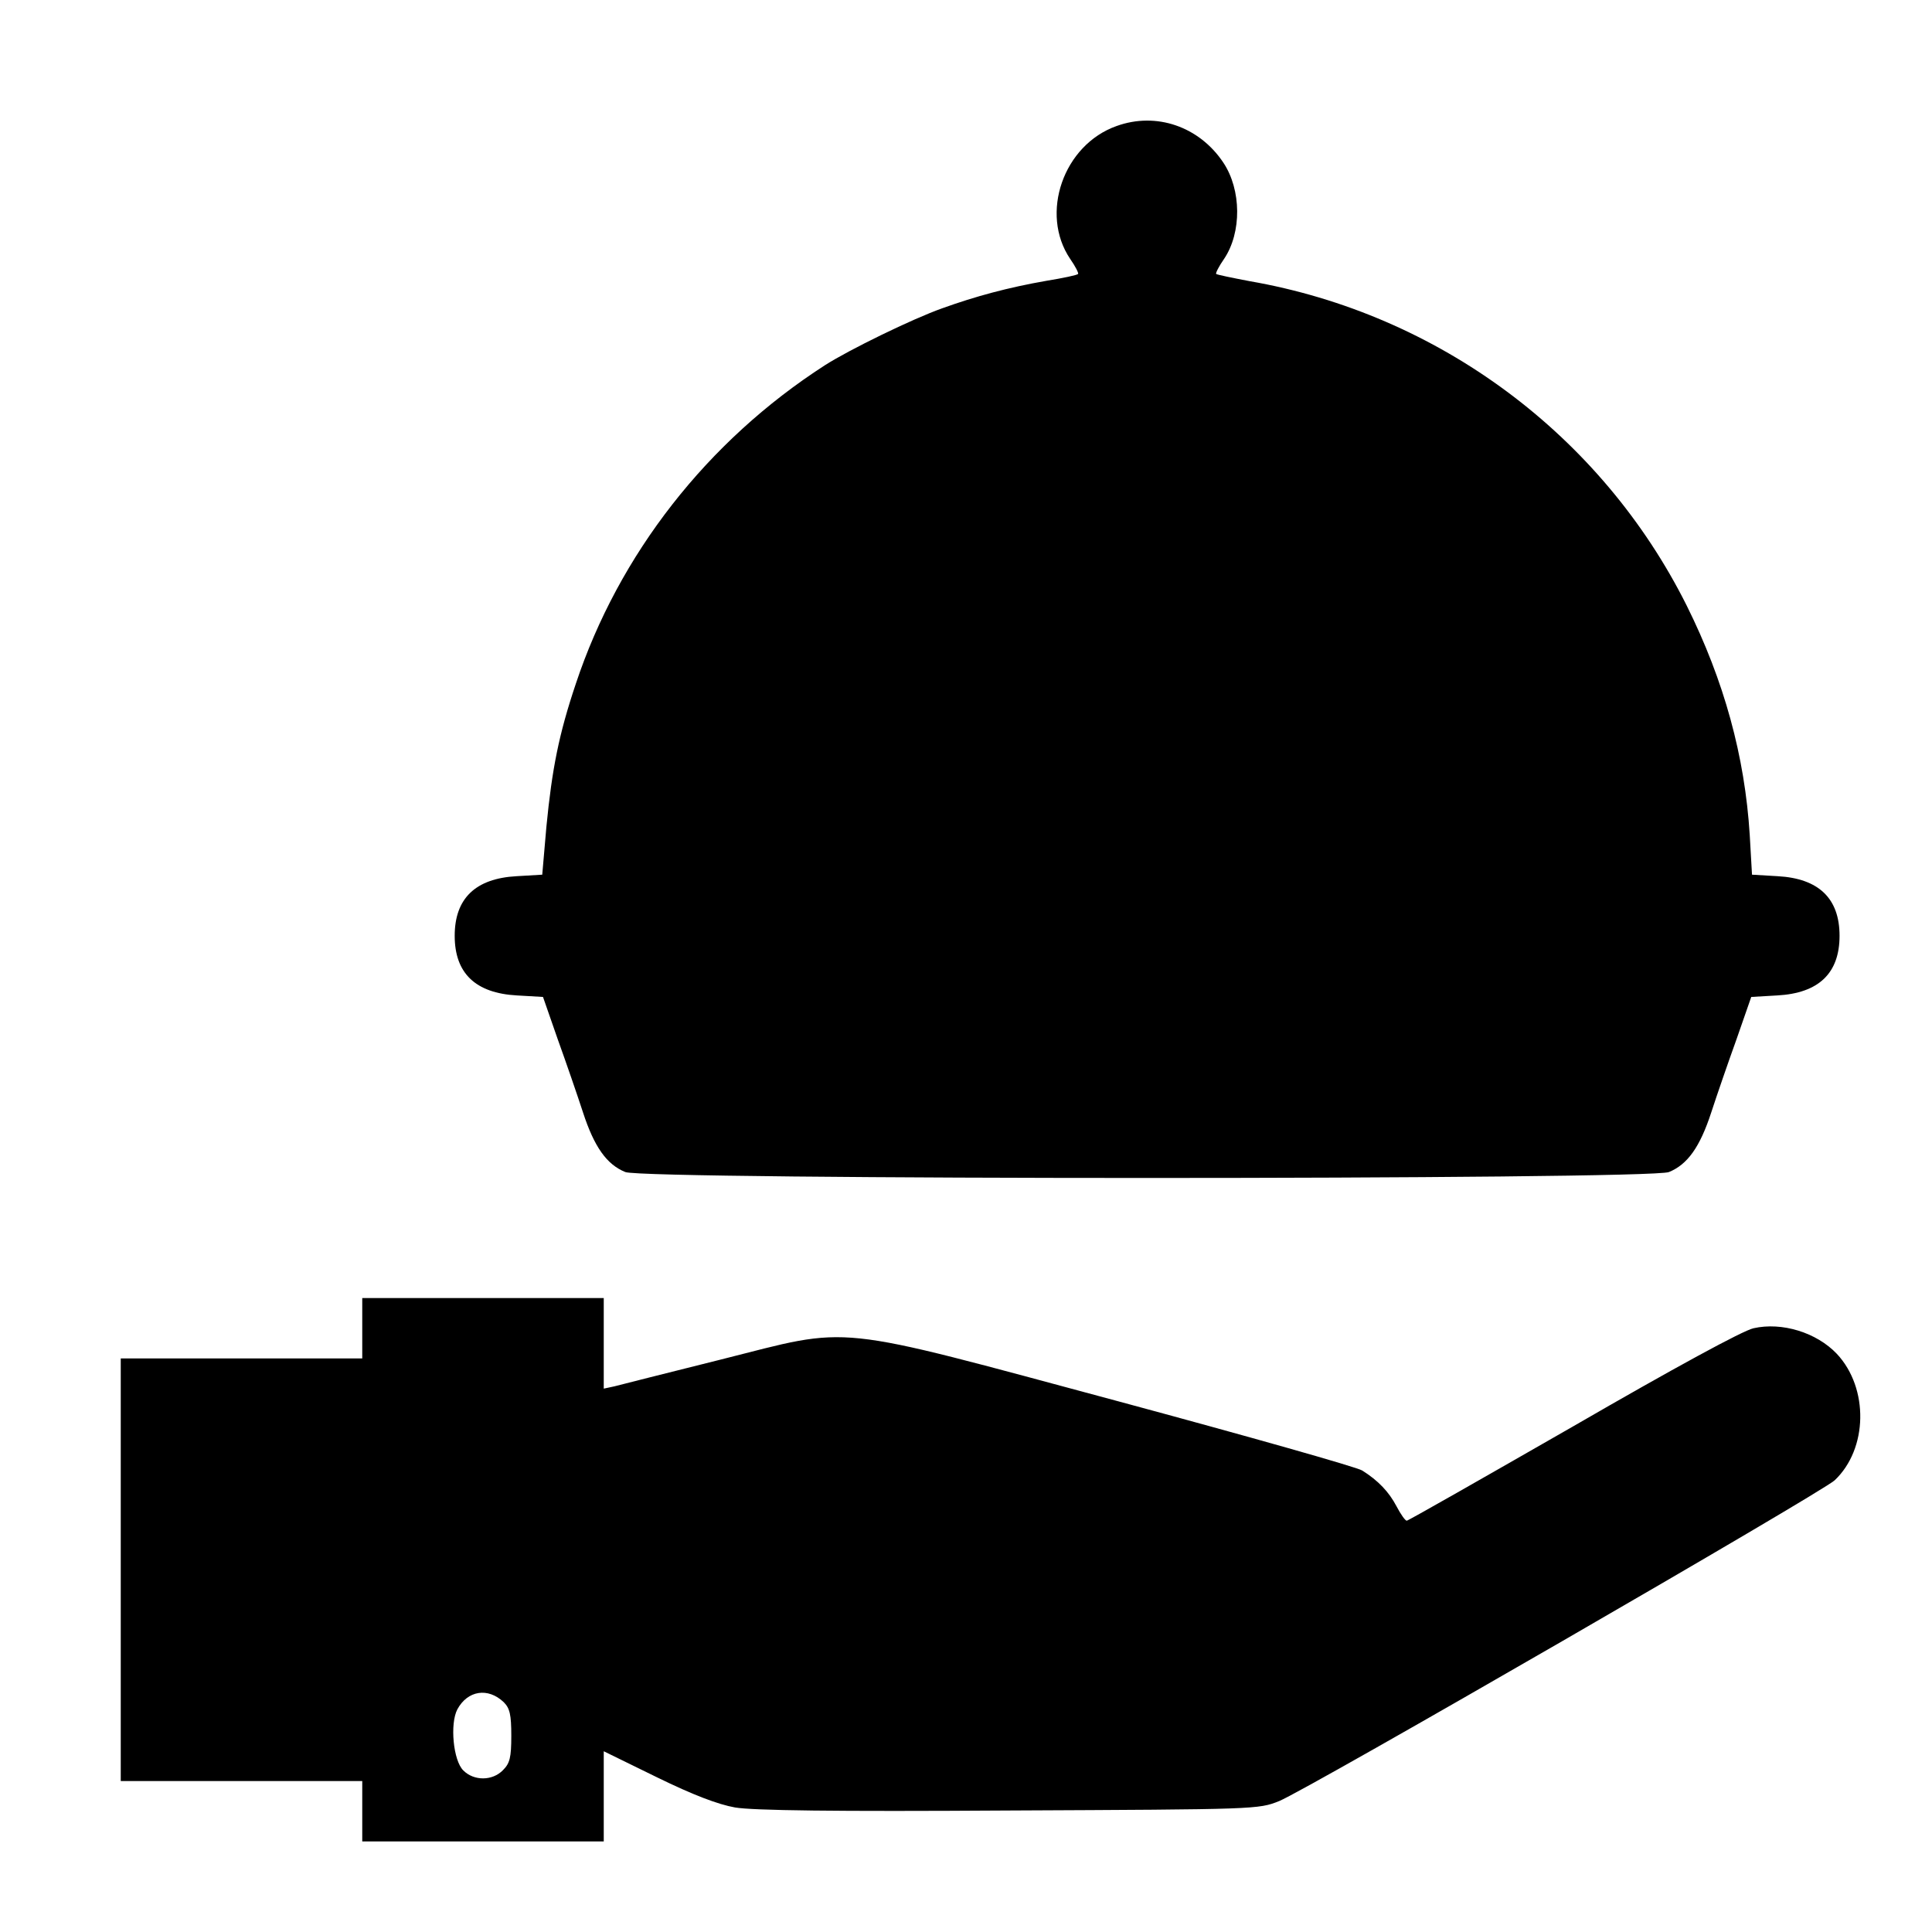
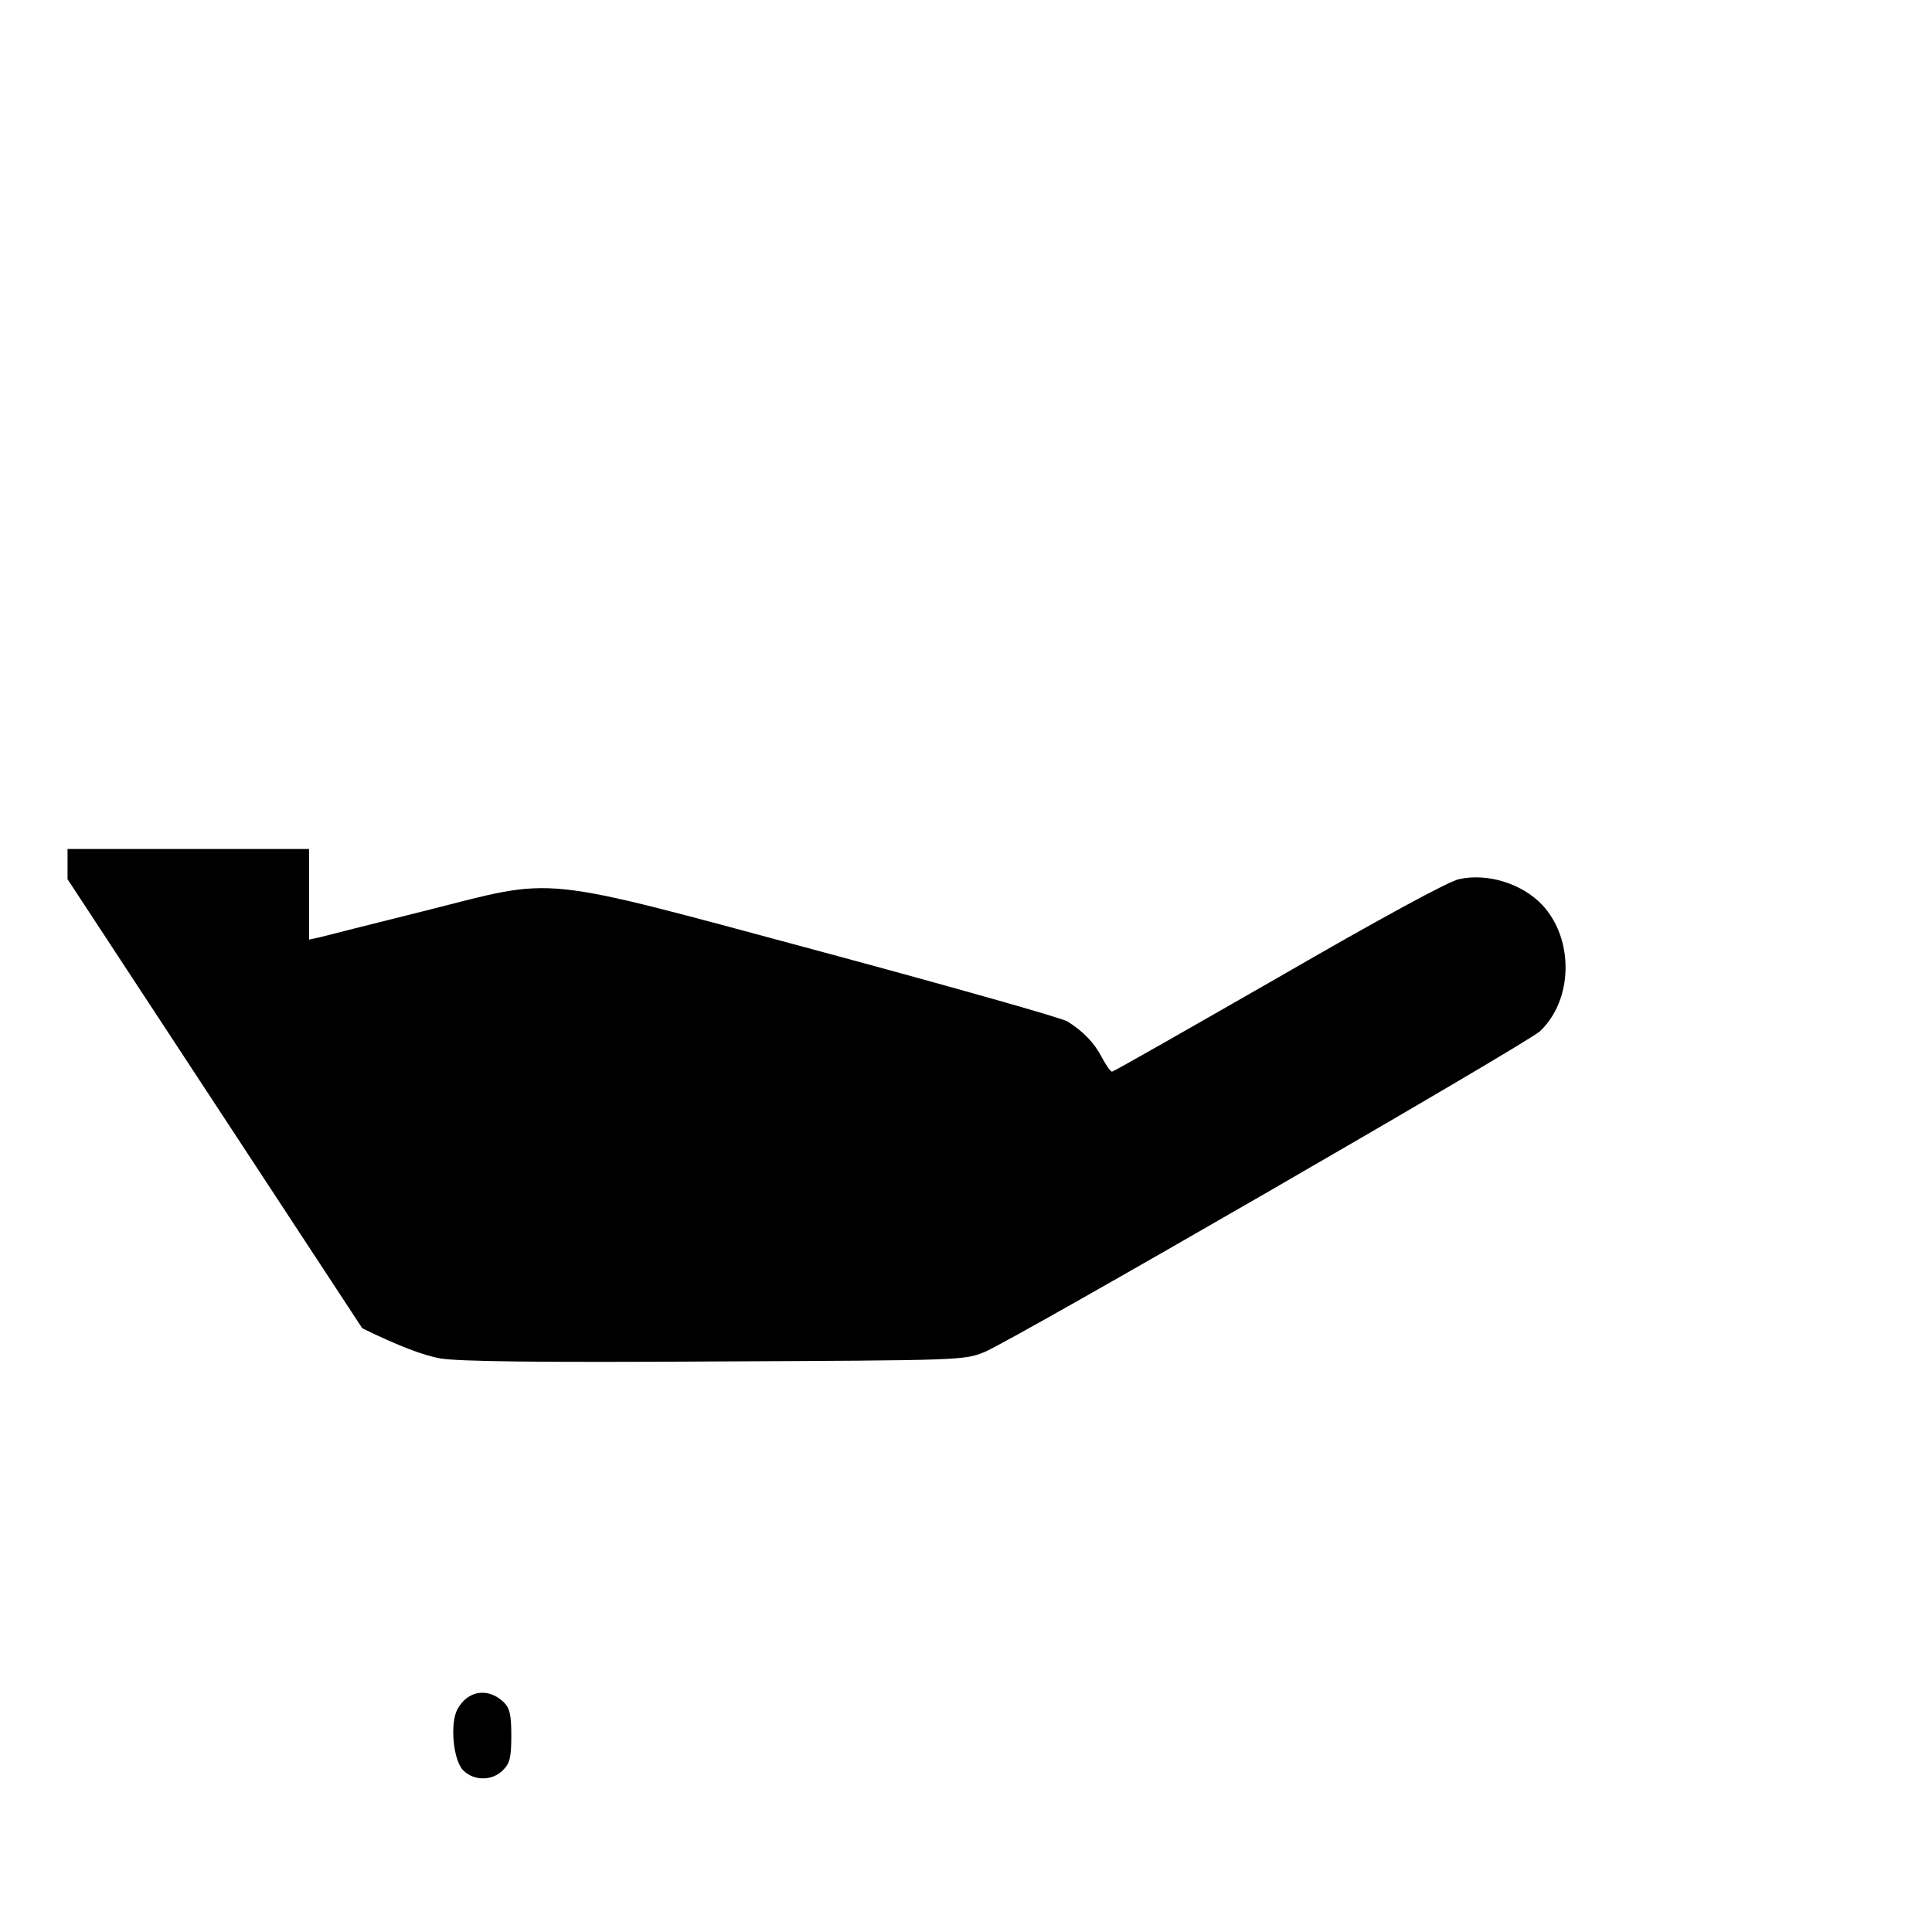
<svg xmlns="http://www.w3.org/2000/svg" version="1.0" width="512pt" height="512pt" viewBox="0 0 512 512" preserveAspectRatio="xMidYMid meet">
  <g transform="translate(0,512) scale(0.1,-0.1)" fill="#000000" stroke="none">
-     <path d="M2959 4786 c-141 -50 -204 -232 -123 -352 14 -20 23 -38 21 -40 -2 -3 -40 -11 -83 -18 -103 -18 -188 -41 -277 -73 -79 -28 -247 -110 -311 -151 -312 -201 -546 -501 -660 -844 -45 -134 -63 -225 -78 -379 l-11 -127 -68 -4 c-109 -6 -164 -59 -164 -158 0 -99 55 -152 165 -158 l69 -4 39 -112 c22 -61 52 -148 67 -194 30 -92 63 -138 112 -158 48 -21 2718 -21 2766 0 49 20 82 66 112 158 15 46 45 133 67 194 l39 112 69 4 c110 6 165 59 165 158 0 99 -55 152 -164 158 l-68 4 -6 105 c-13 209 -68 409 -167 608 -226 452 -657 773 -1159 860 -47 9 -86 17 -88 19 -2 2 7 20 21 40 47 70 46 183 -2 255 -64 96 -178 135 -283 97z" />
-     <path d="M960 1600 l0 -80 -320 0 -320 0 0 -560 0 -560 320 0 320 0 0 -80 0 -80 320 0 320 0 0 120 0 119 141 -69 c96 -47 162 -72 207 -80 48 -8 260 -11 727 -8 656 3 660 3 715 25 74 30 1438 818 1472 850 88 83 91 244 6 335 -54 57 -146 85 -221 68 -28 -6 -210 -105 -478 -260 -239 -137 -437 -250 -441 -250 -4 0 -16 17 -27 38 -20 38 -48 68 -91 95 -14 9 -304 91 -645 183 -774 208 -701 200 -1055 111 -140 -35 -267 -67 -282 -71 l-28 -6 0 120 0 120 -320 0 -320 0 0 -80z m375 -991 c16 -16 20 -33 20 -89 0 -58 -4 -73 -22 -91 -28 -29 -77 -29 -105 -1 -27 26 -36 124 -16 162 27 50 81 59 123 19z" />
+     <path d="M960 1600 c96 -47 162 -72 207 -80 48 -8 260 -11 727 -8 656 3 660 3 715 25 74 30 1438 818 1472 850 88 83 91 244 6 335 -54 57 -146 85 -221 68 -28 -6 -210 -105 -478 -260 -239 -137 -437 -250 -441 -250 -4 0 -16 17 -27 38 -20 38 -48 68 -91 95 -14 9 -304 91 -645 183 -774 208 -701 200 -1055 111 -140 -35 -267 -67 -282 -71 l-28 -6 0 120 0 120 -320 0 -320 0 0 -80z m375 -991 c16 -16 20 -33 20 -89 0 -58 -4 -73 -22 -91 -28 -29 -77 -29 -105 -1 -27 26 -36 124 -16 162 27 50 81 59 123 19z" />
  </g>
</svg>